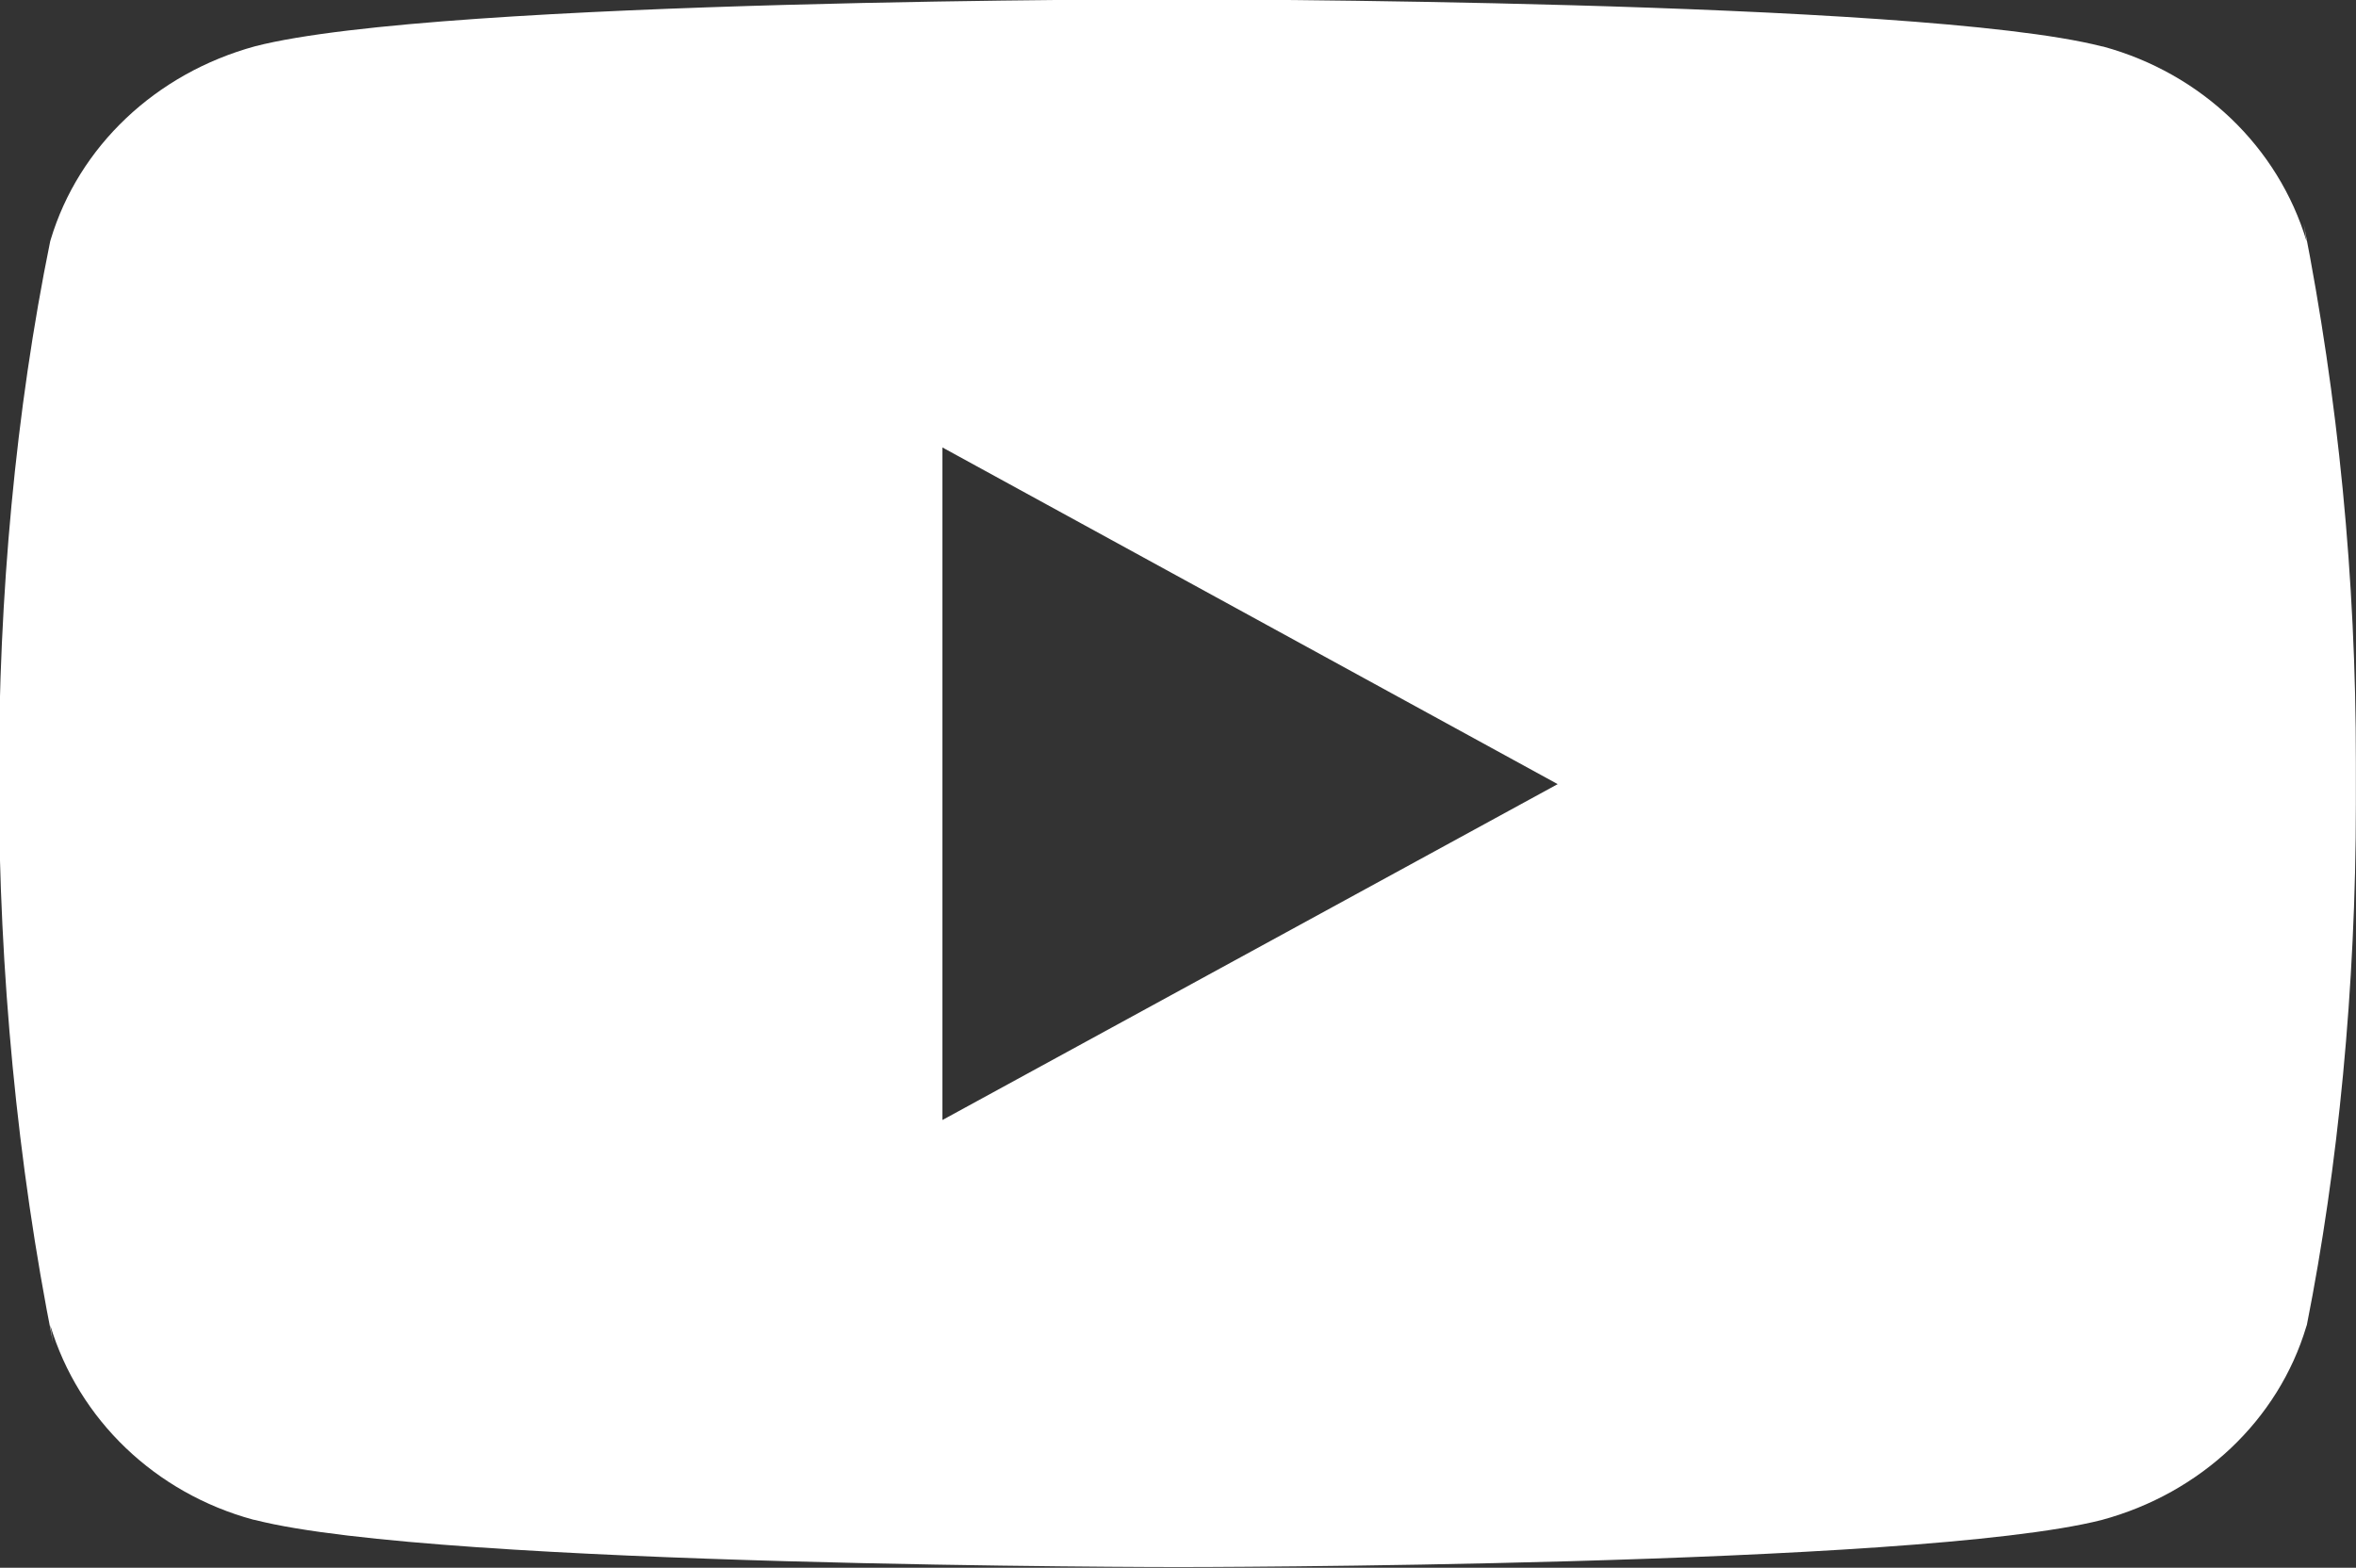
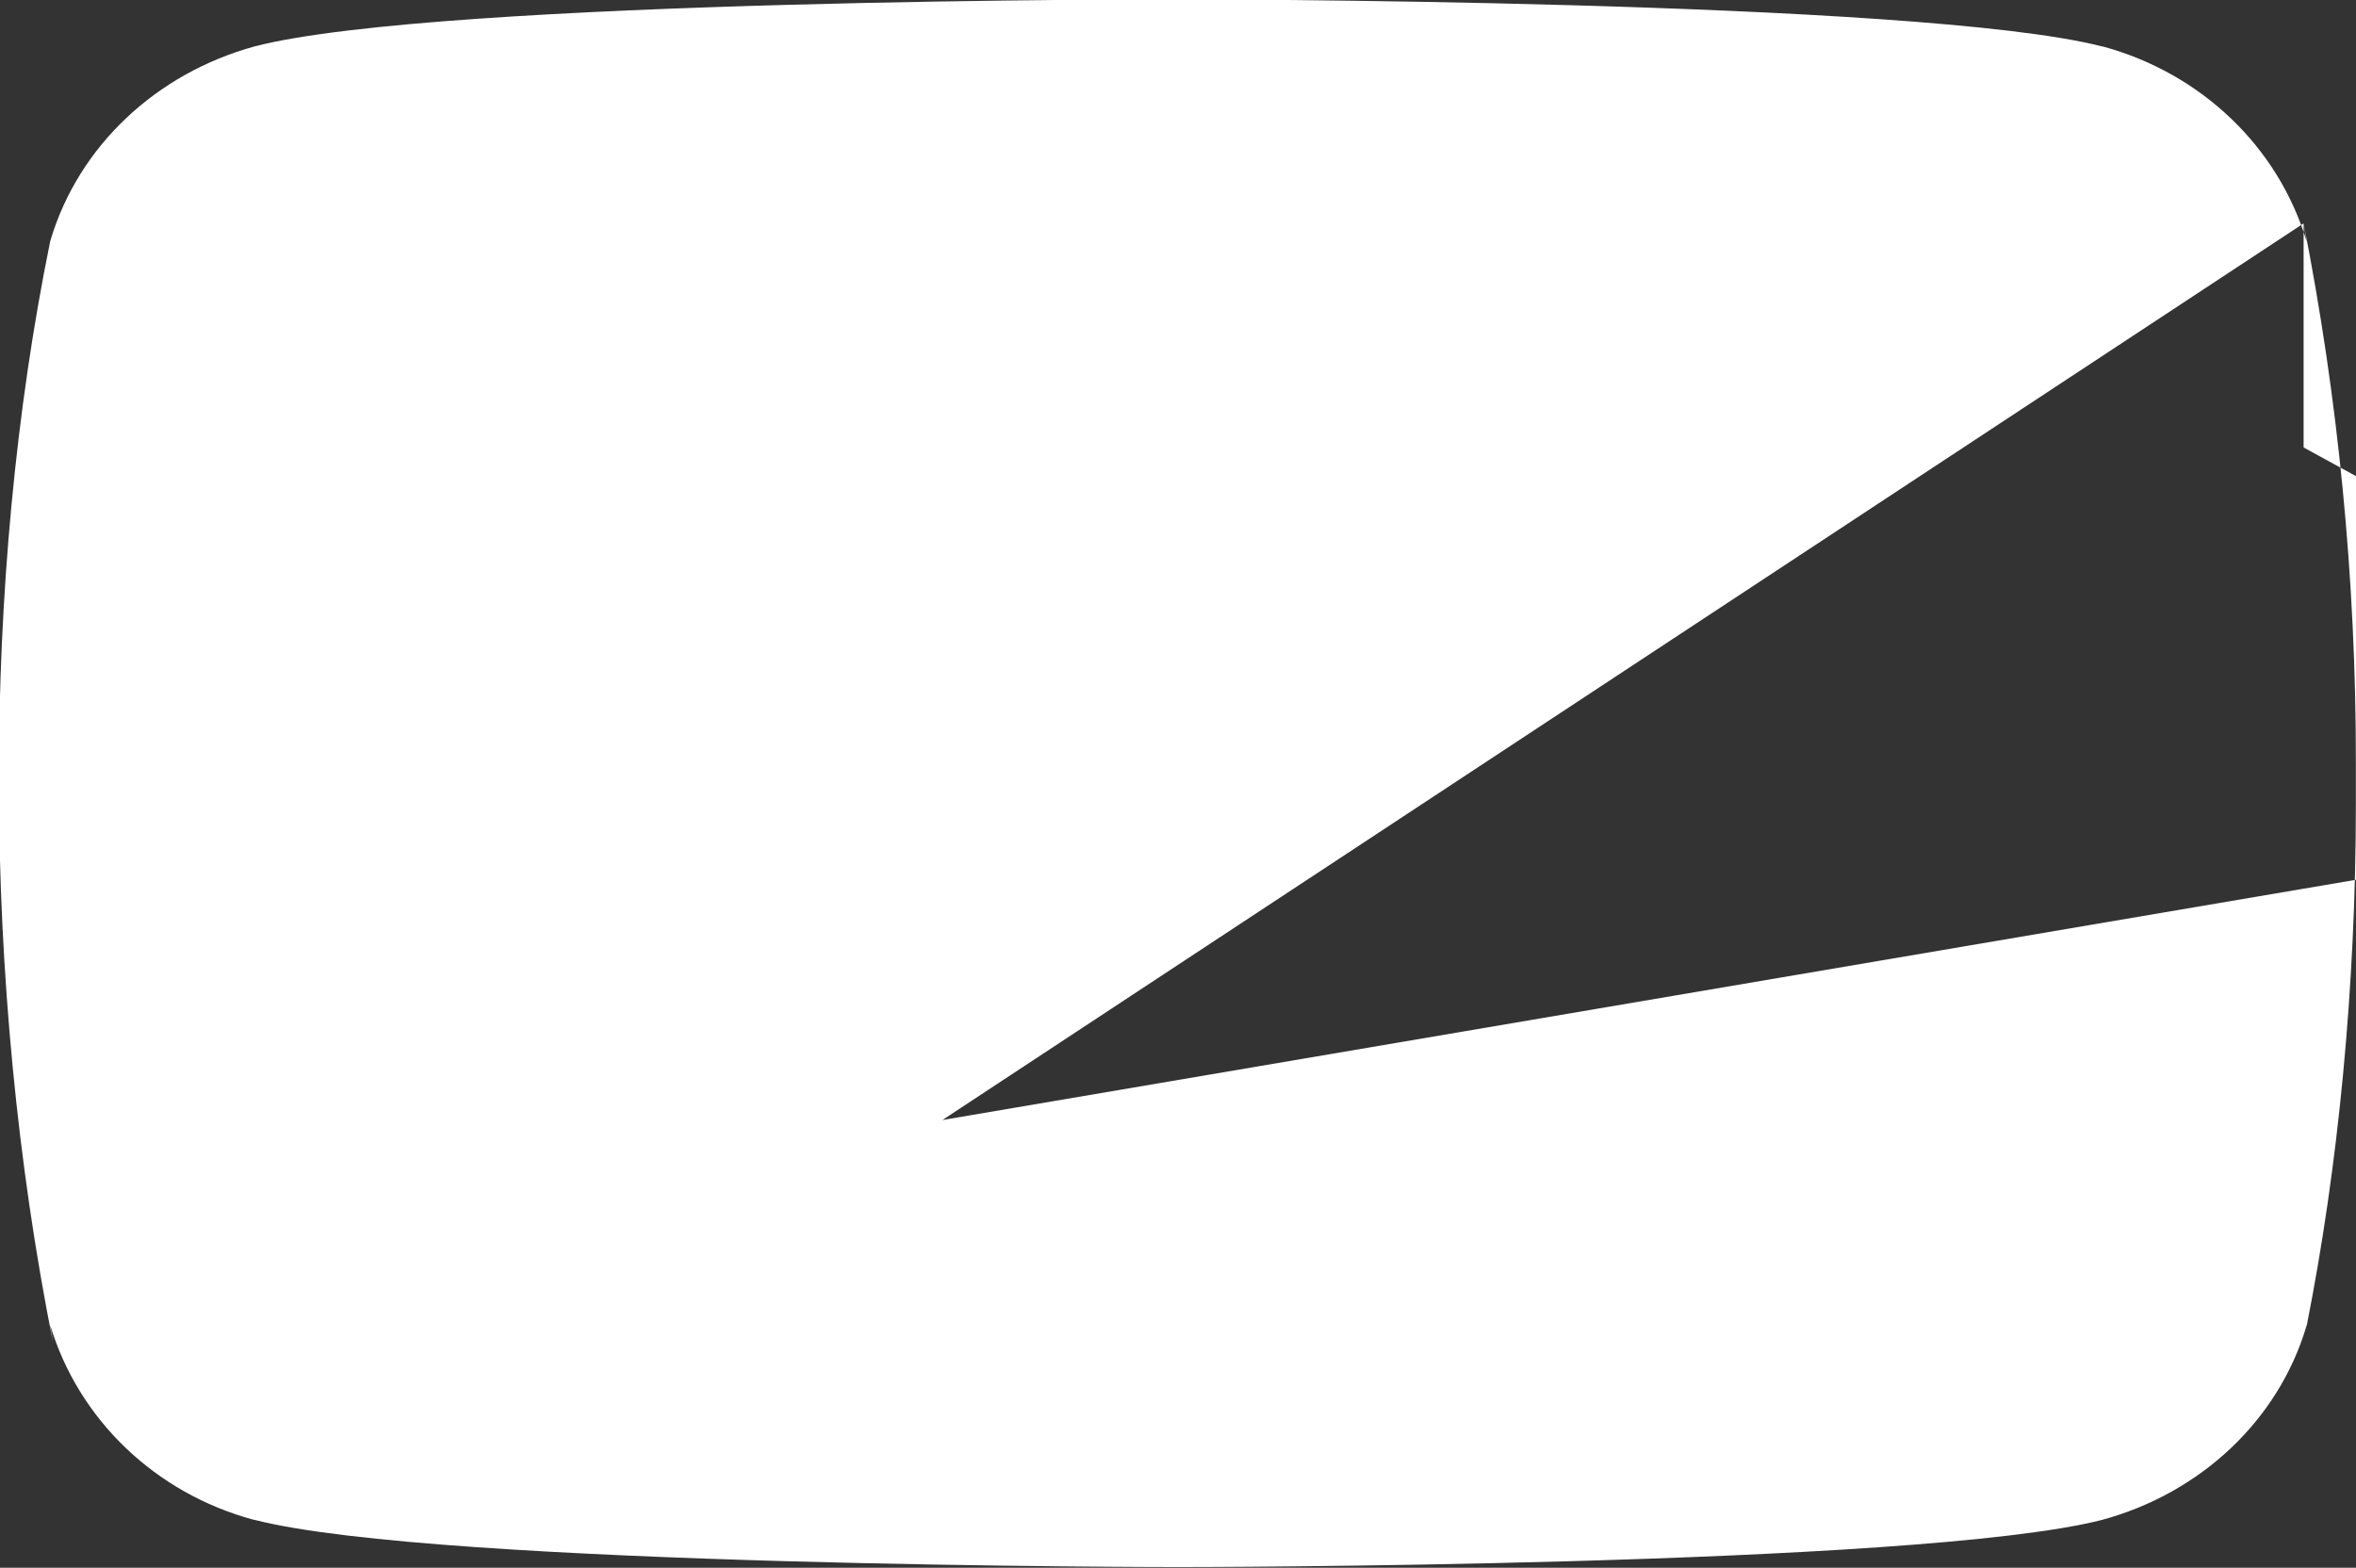
<svg xmlns="http://www.w3.org/2000/svg" version="1.1" id="Layer_1" x="0px" y="0px" width="18.032px" height="12px" viewBox="0 0 18.032 12" enable-background="new 0 0 18.032 12" xml:space="preserve">
  <rect x="0" y="0" width="18.032" height="12" fill="#333333" stroke="none" />
-   <path fill="#FFFFFF" d="M17.631,1.71l0.023,0.138c-0.218-0.726-0.807-1.286-1.555-1.491l-0.016-0.003  c-1.406-0.359-7.065-0.359-7.065-0.359S3.374-0.012,1.953,0.354c-0.762,0.208-1.351,0.768-1.565,1.48L0.384,1.848  c-0.526,2.578-0.529,5.673,0.023,8.434l-0.023-0.14c0.218,0.726,0.806,1.287,1.554,1.49l0.016,0.003  c1.405,0.36,7.066,0.36,7.066,0.36s5.645,0,7.064-0.36c0.764-0.206,1.354-0.768,1.567-1.479l0.005-0.015  c0.238-1.199,0.375-2.578,0.375-3.988c0-0.051,0-0.103,0-0.156c0-0.048,0-0.105,0-0.162C18.032,4.427,17.895,3.048,17.631,1.71  L17.631,1.71z M7.213,8.573V3.425l4.709,2.577L7.213,8.573z" />
+   <path fill="#FFFFFF" d="M17.631,1.71l0.023,0.138c-0.218-0.726-0.807-1.286-1.555-1.491l-0.016-0.003  c-1.406-0.359-7.065-0.359-7.065-0.359S3.374-0.012,1.953,0.354c-0.762,0.208-1.351,0.768-1.565,1.48L0.384,1.848  c-0.526,2.578-0.529,5.673,0.023,8.434l-0.023-0.14c0.218,0.726,0.806,1.287,1.554,1.49l0.016,0.003  c1.405,0.36,7.066,0.36,7.066,0.36s5.645,0,7.064-0.36c0.764-0.206,1.354-0.768,1.567-1.479l0.005-0.015  c0.238-1.199,0.375-2.578,0.375-3.988c0-0.051,0-0.103,0-0.156c0-0.048,0-0.105,0-0.162C18.032,4.427,17.895,3.048,17.631,1.71  L17.631,1.71z V3.425l4.709,2.577L7.213,8.573z" />
</svg>